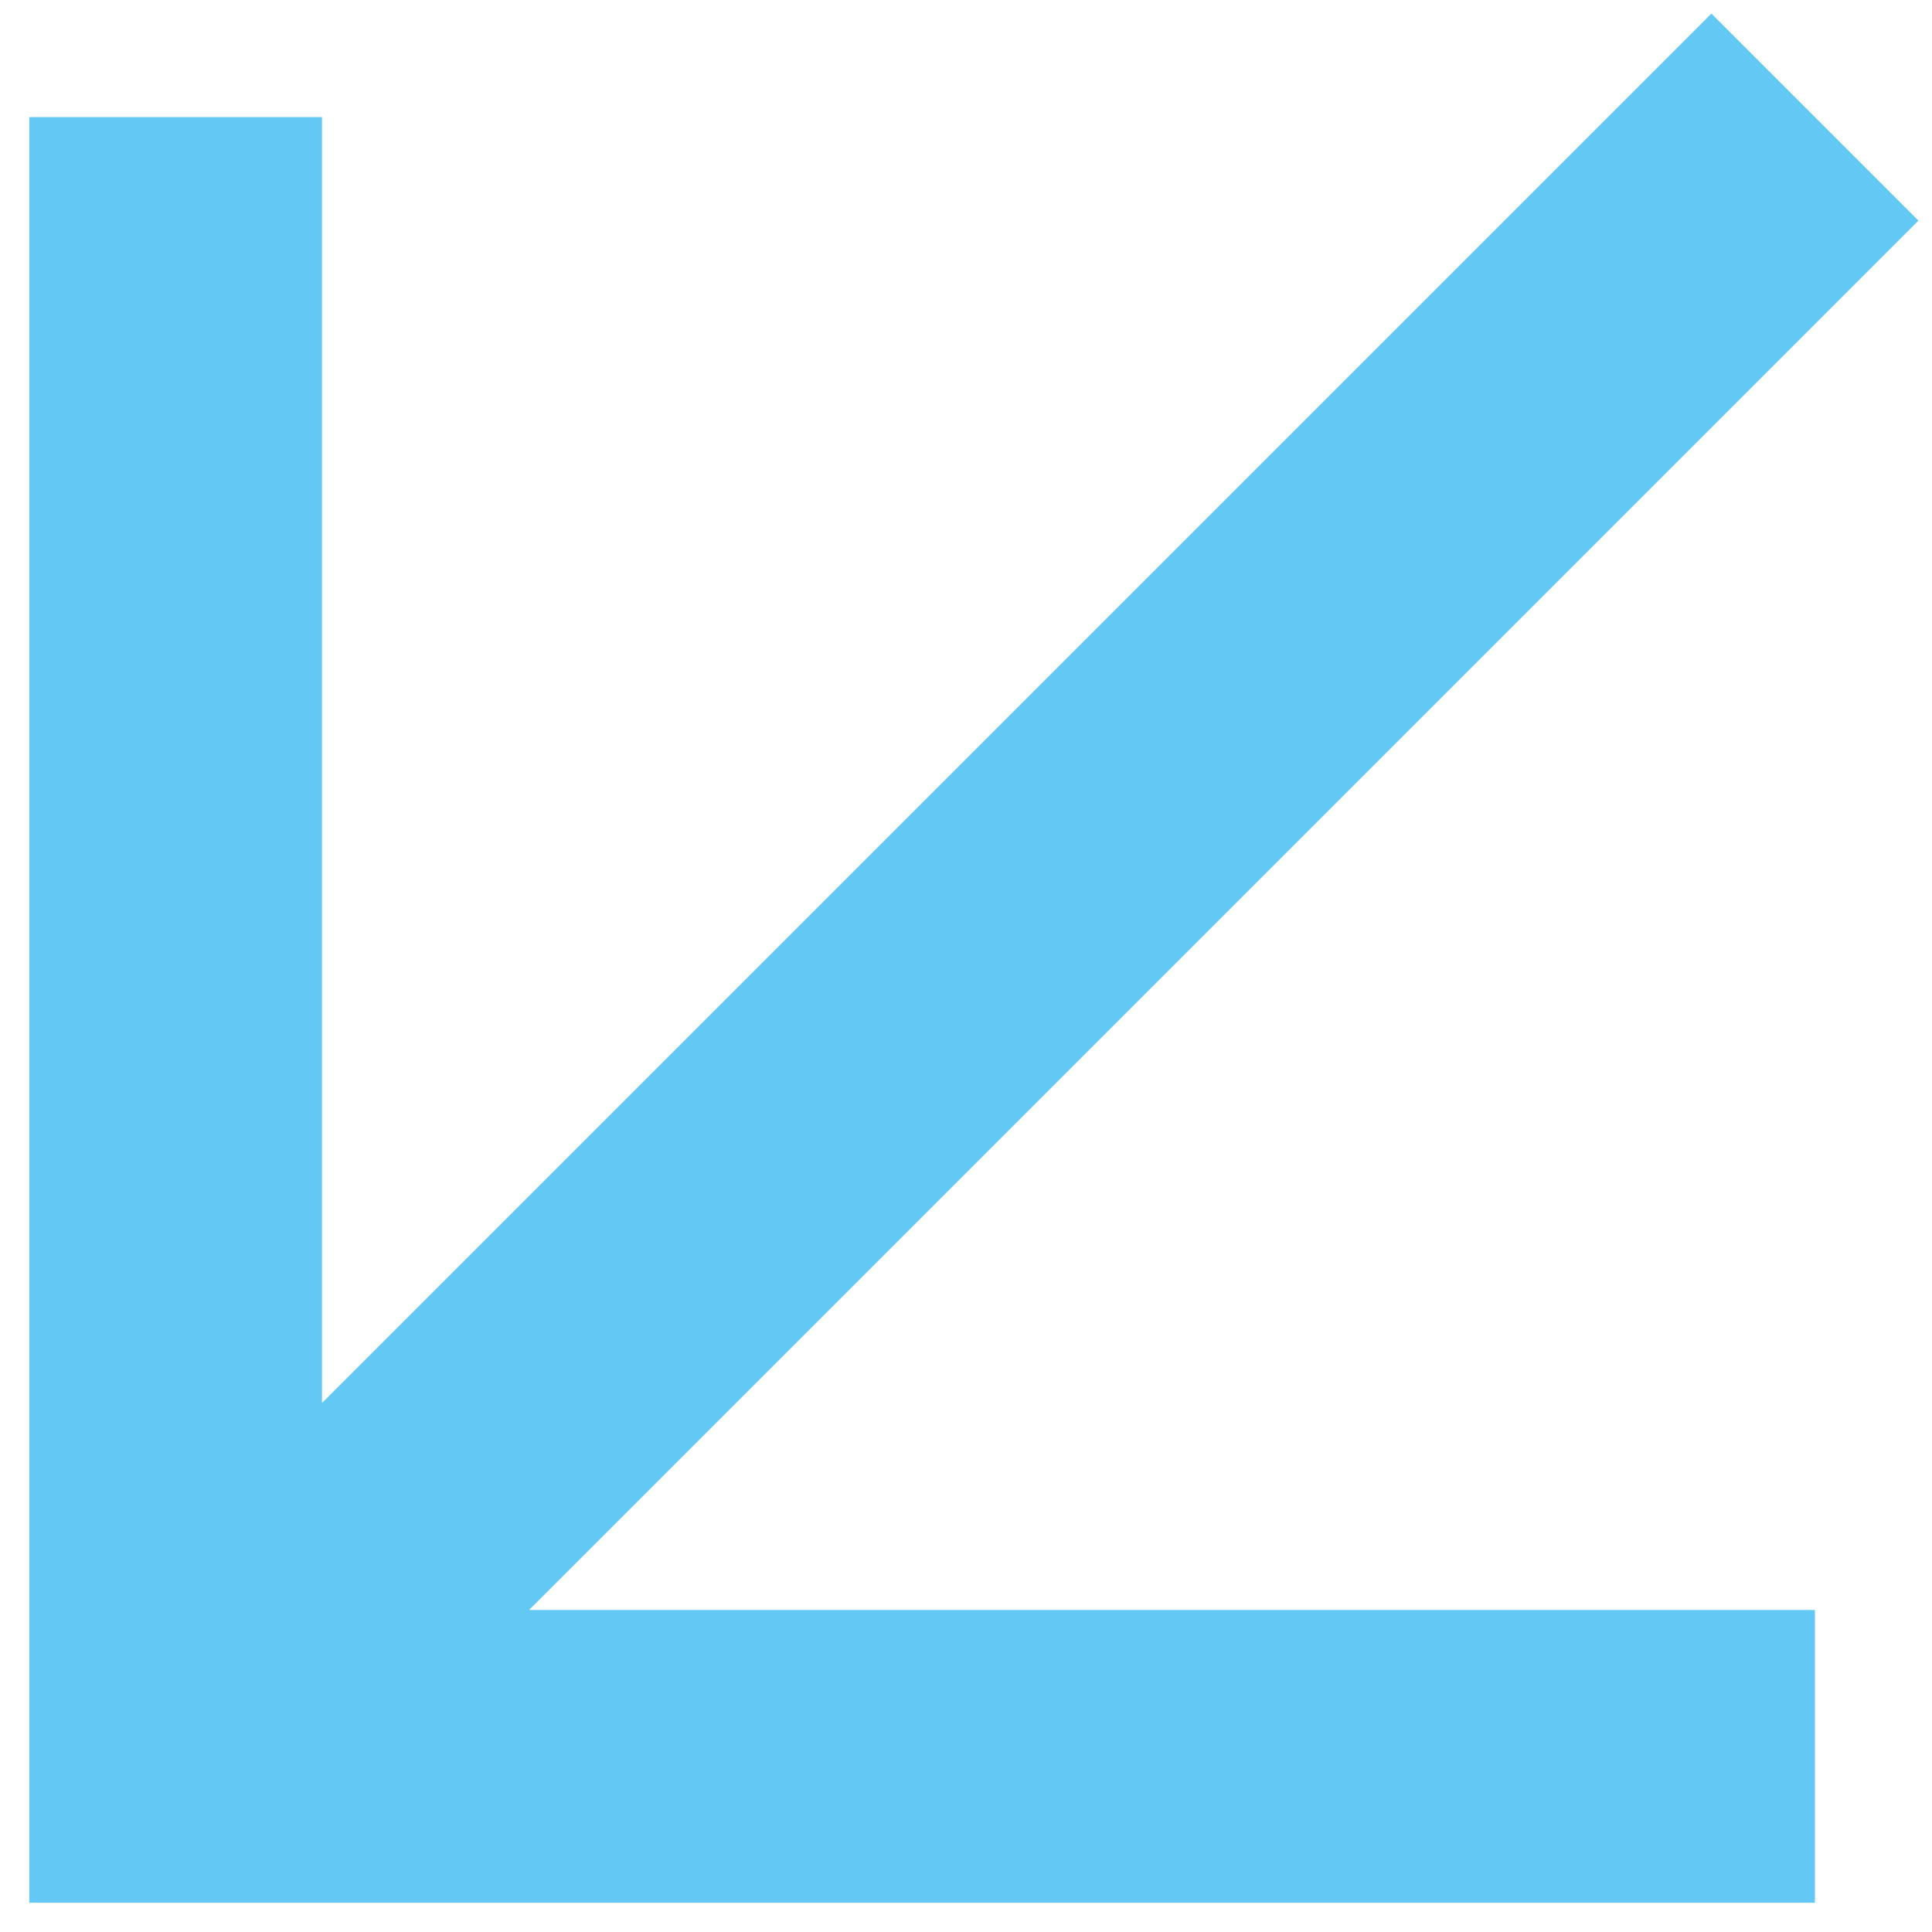
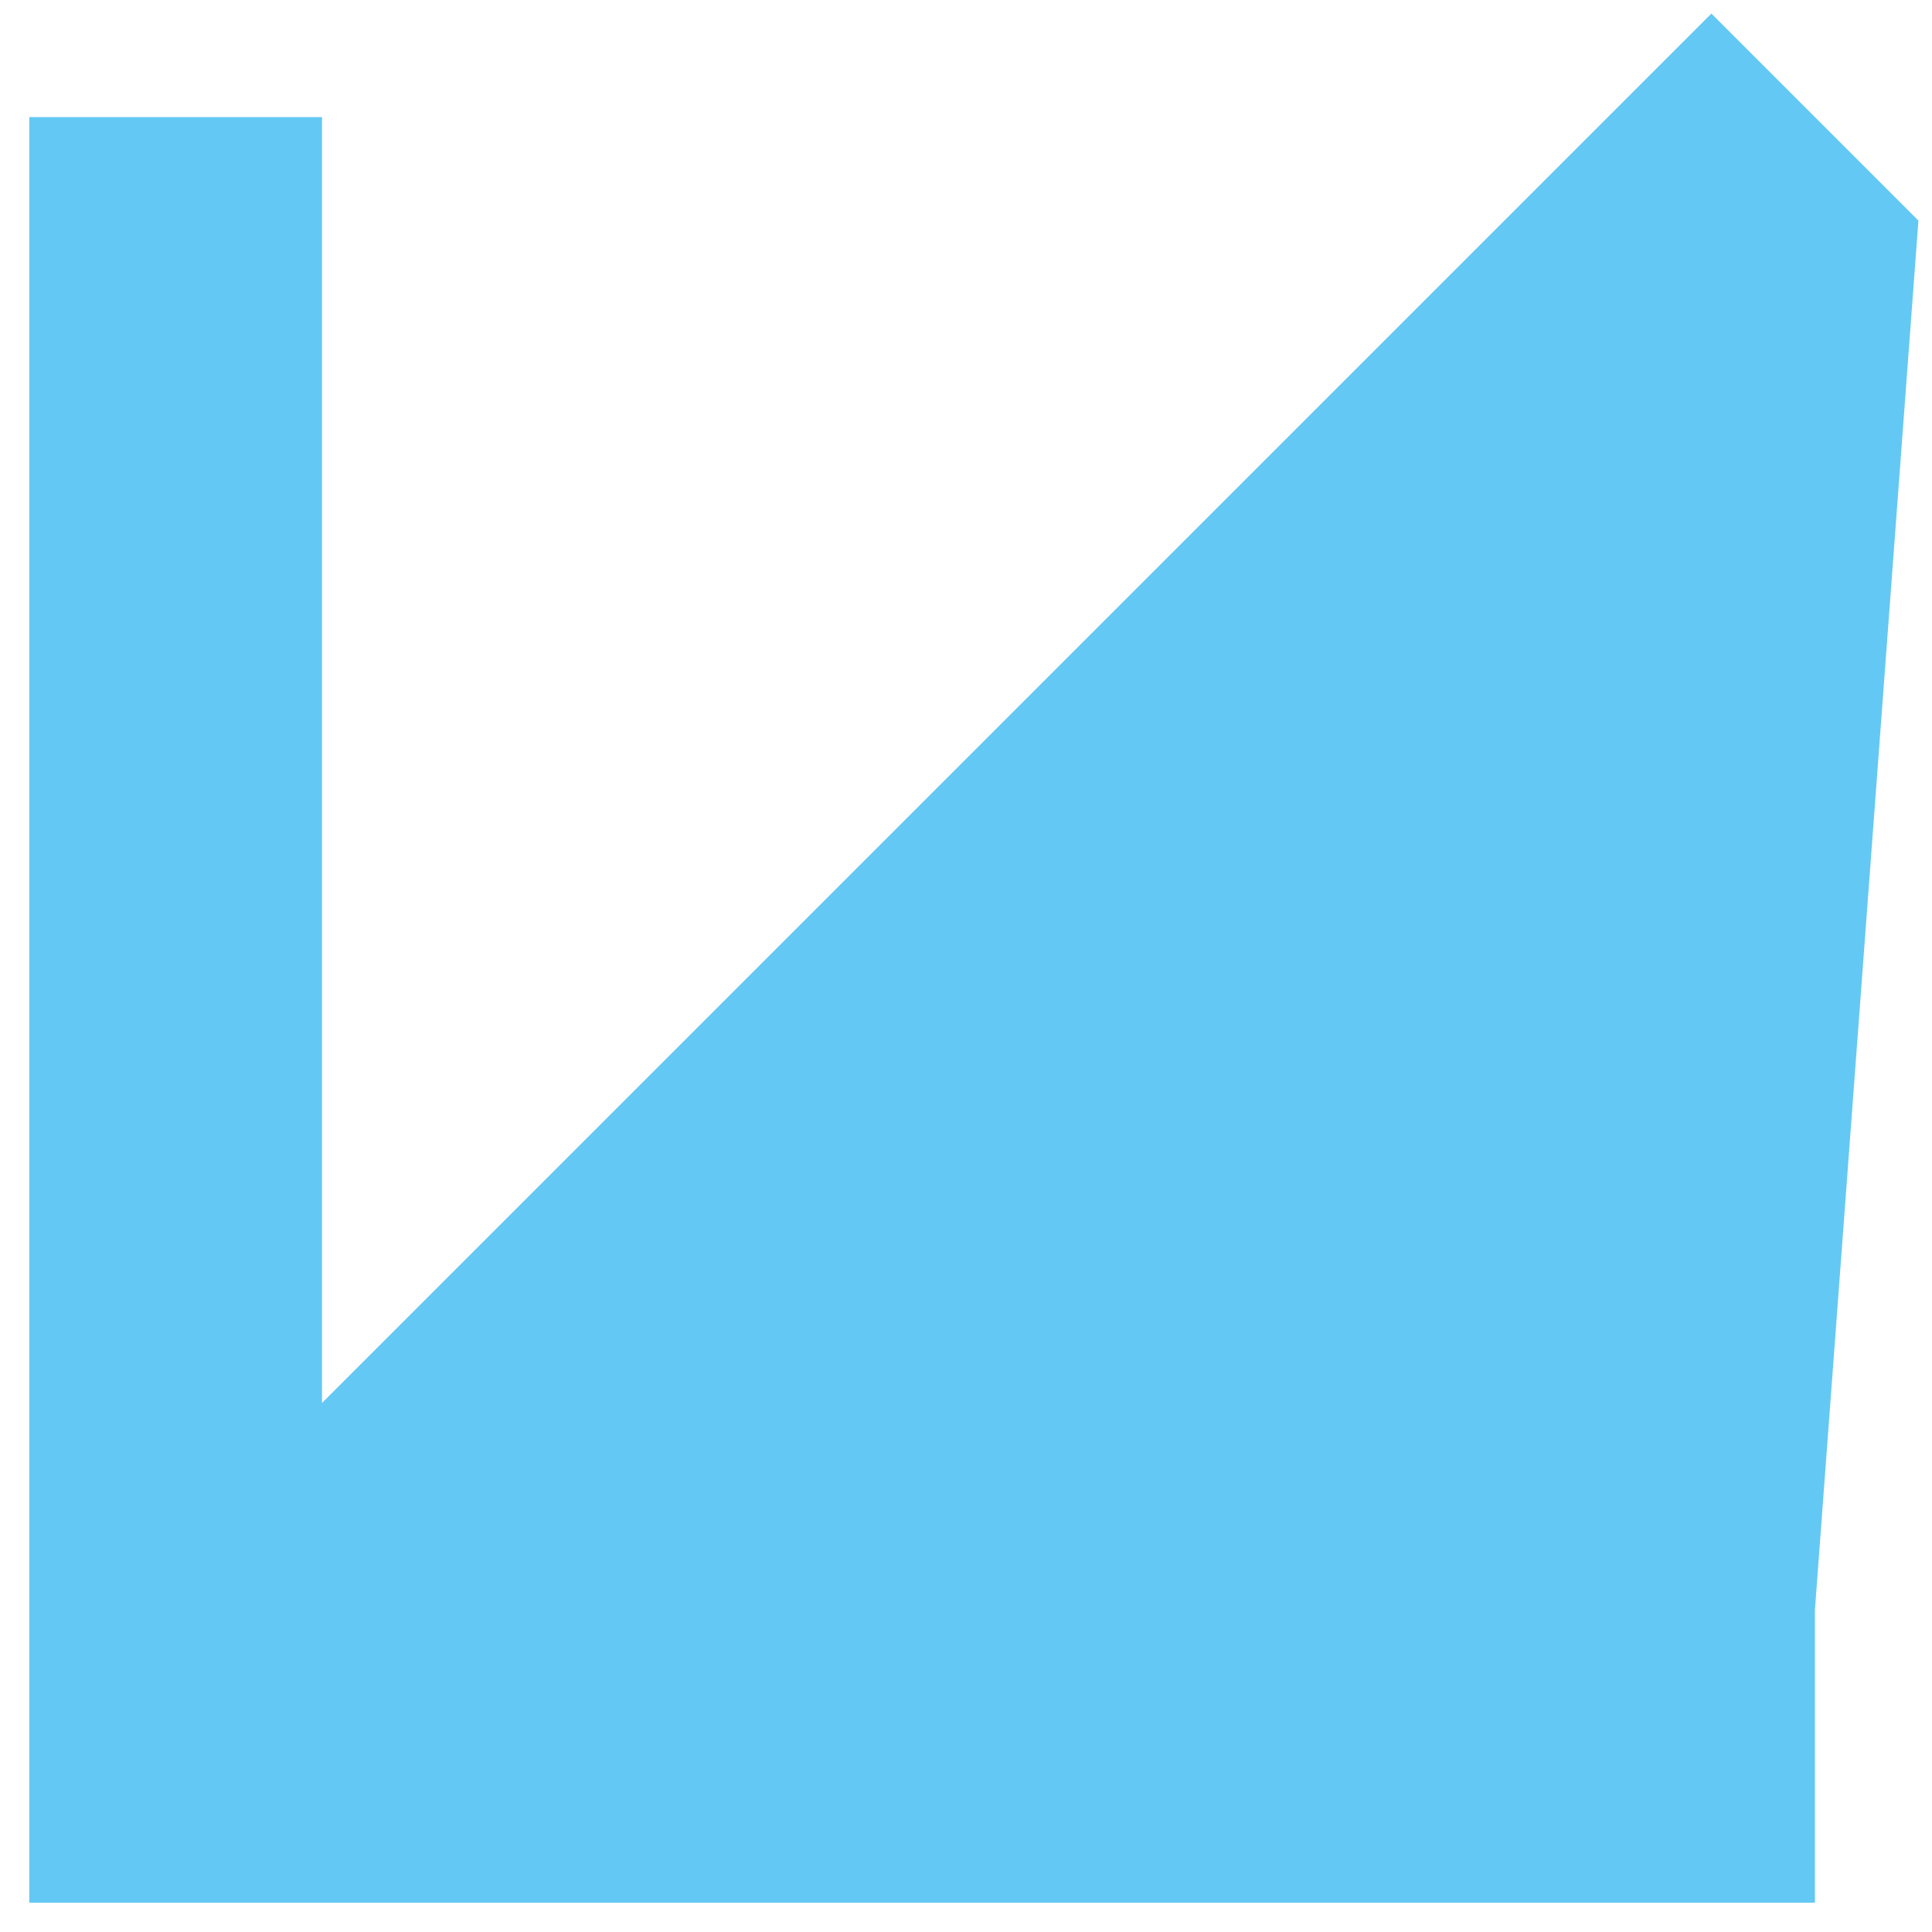
<svg xmlns="http://www.w3.org/2000/svg" width="33" height="33" viewBox="0 0 33 33" fill="none">
-   <path d="M3 30L3 32.5L0.5 32.5L0.5 30L3 30ZM32.768 3.768L4.768 31.768L1.232 28.232L29.232 0.232L32.768 3.768ZM3 27.5L31 27.5L31 32.5L3 32.5L3 27.5ZM0.5 30L0.5 2L5.5 2L5.5 30L0.5 30Z" fill="#63C8F4" />
+   <path d="M3 30L3 32.5L0.5 32.5L0.5 30L3 30ZM32.768 3.768L4.768 31.768L1.232 28.232L29.232 0.232L32.768 3.768ZL31 27.5L31 32.5L3 32.5L3 27.5ZM0.5 30L0.5 2L5.5 2L5.5 30L0.5 30Z" fill="#63C8F4" />
</svg>